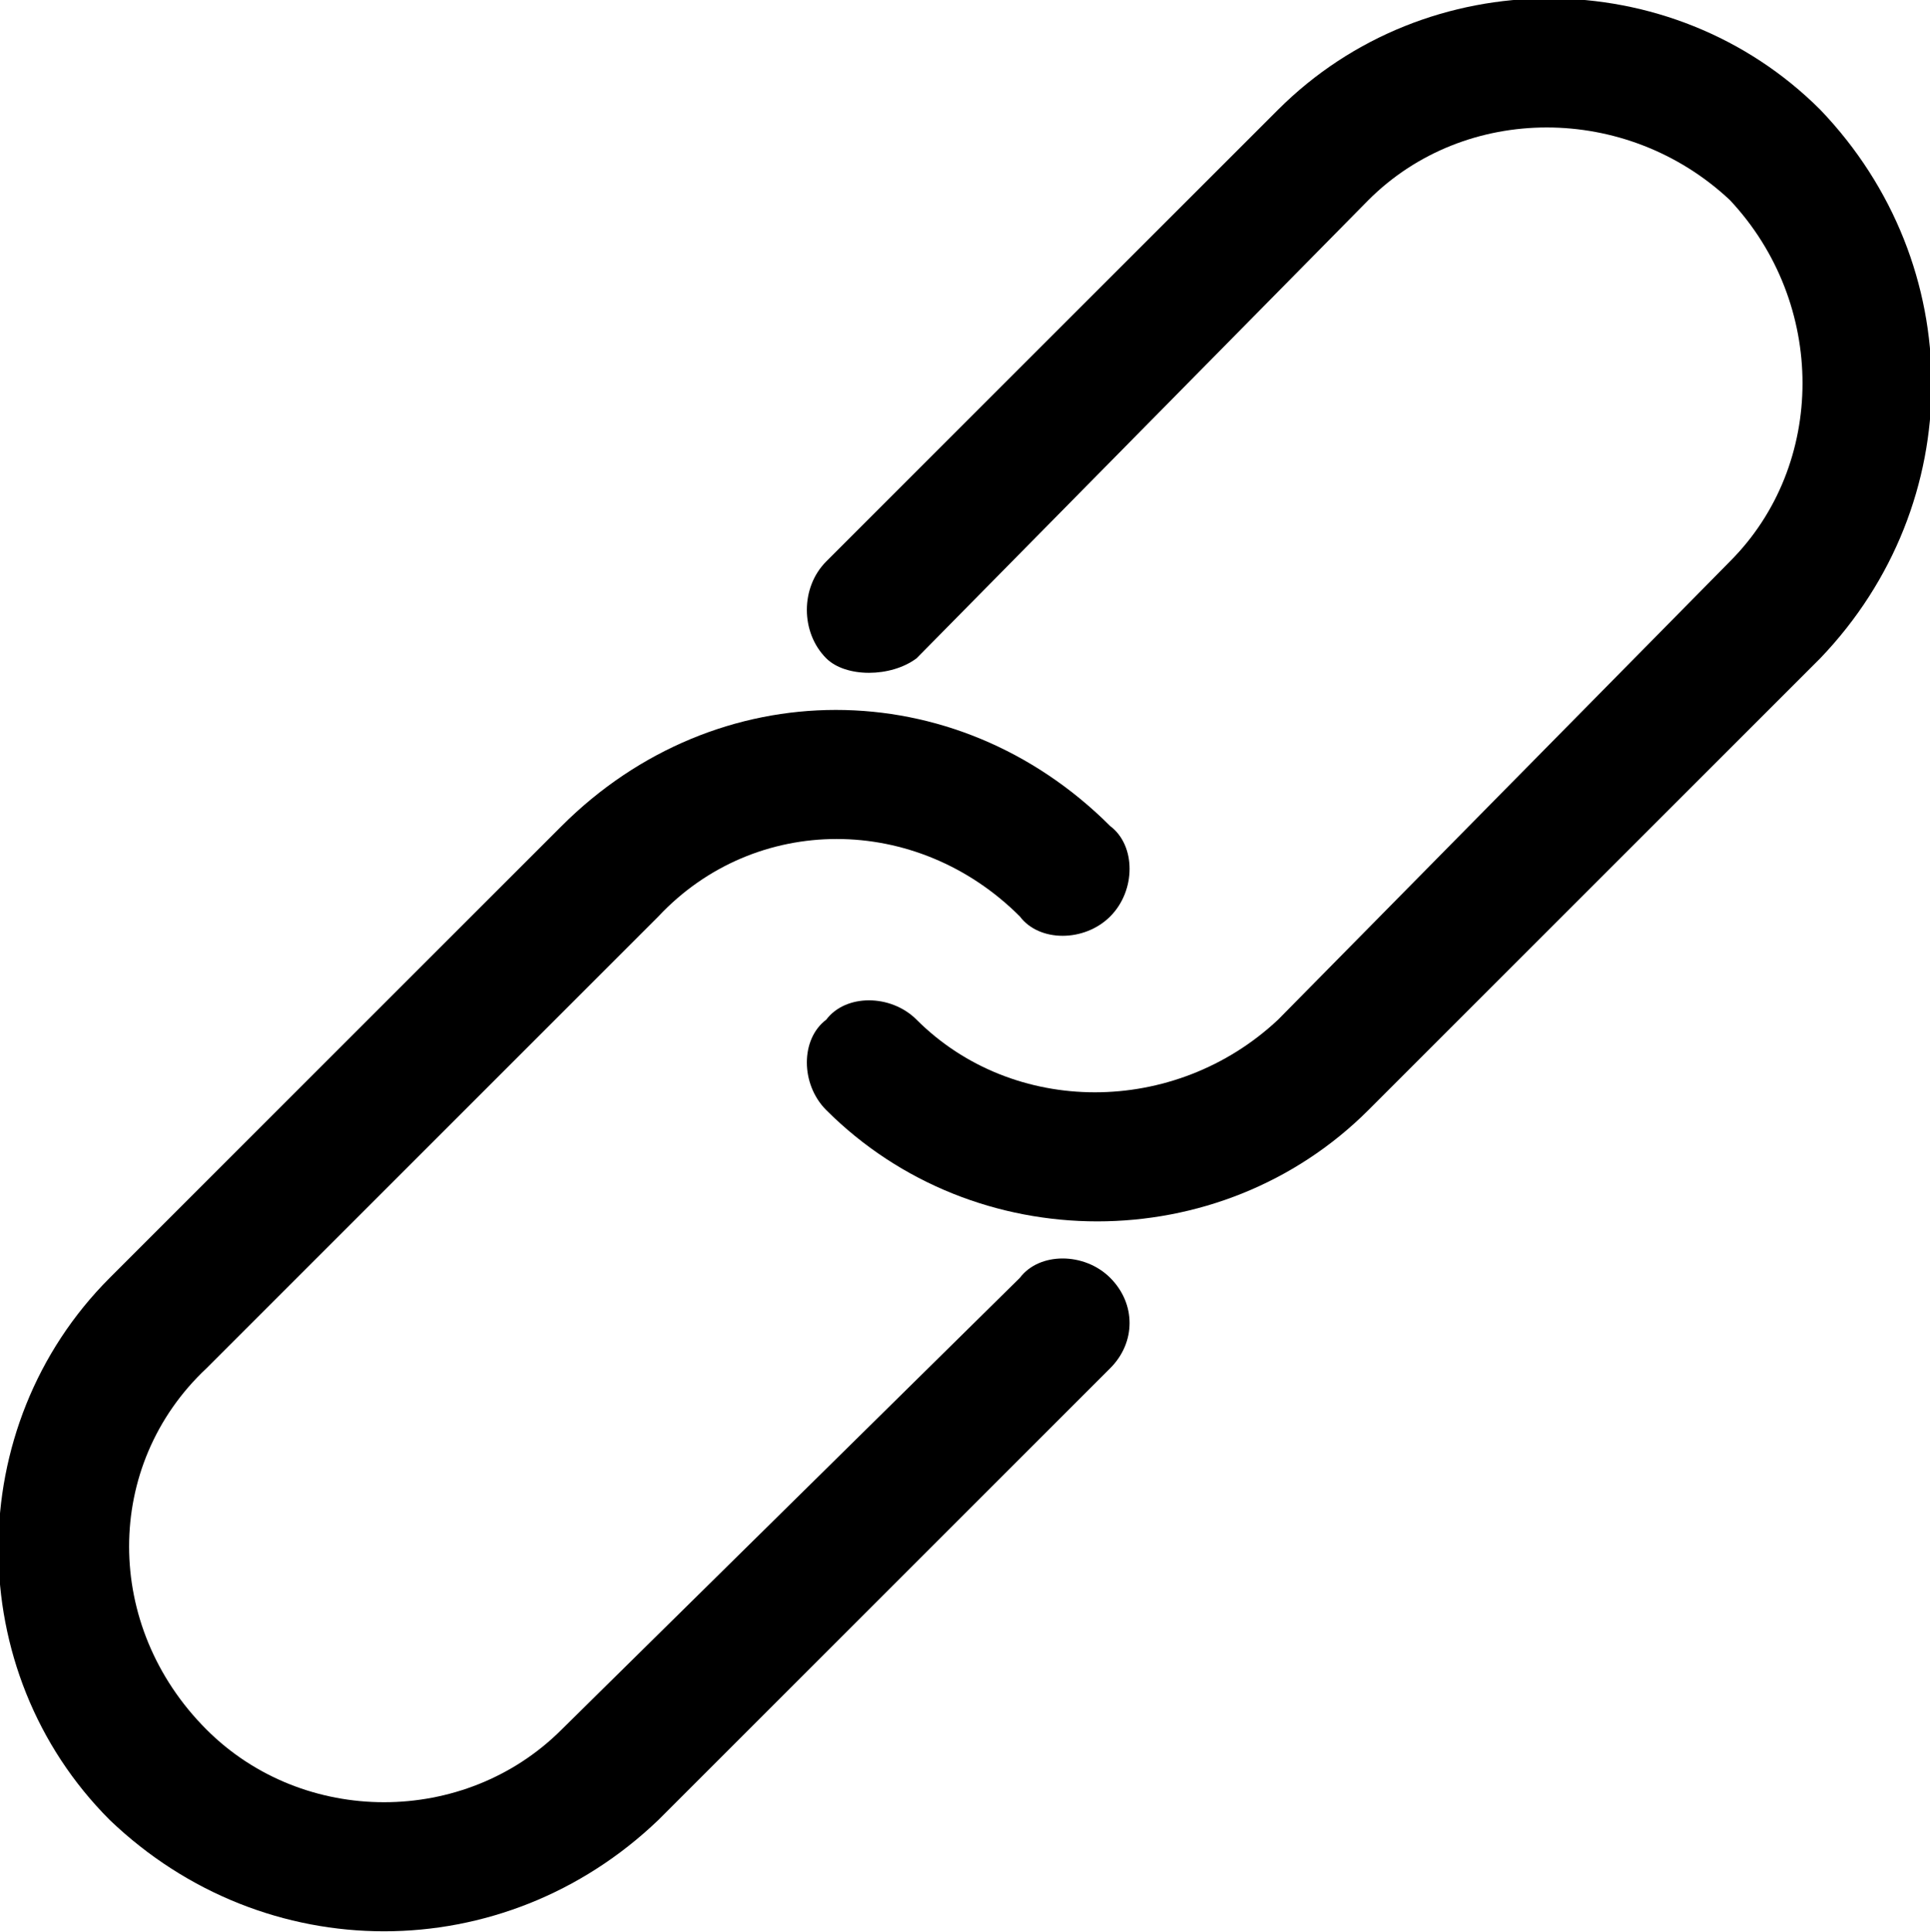
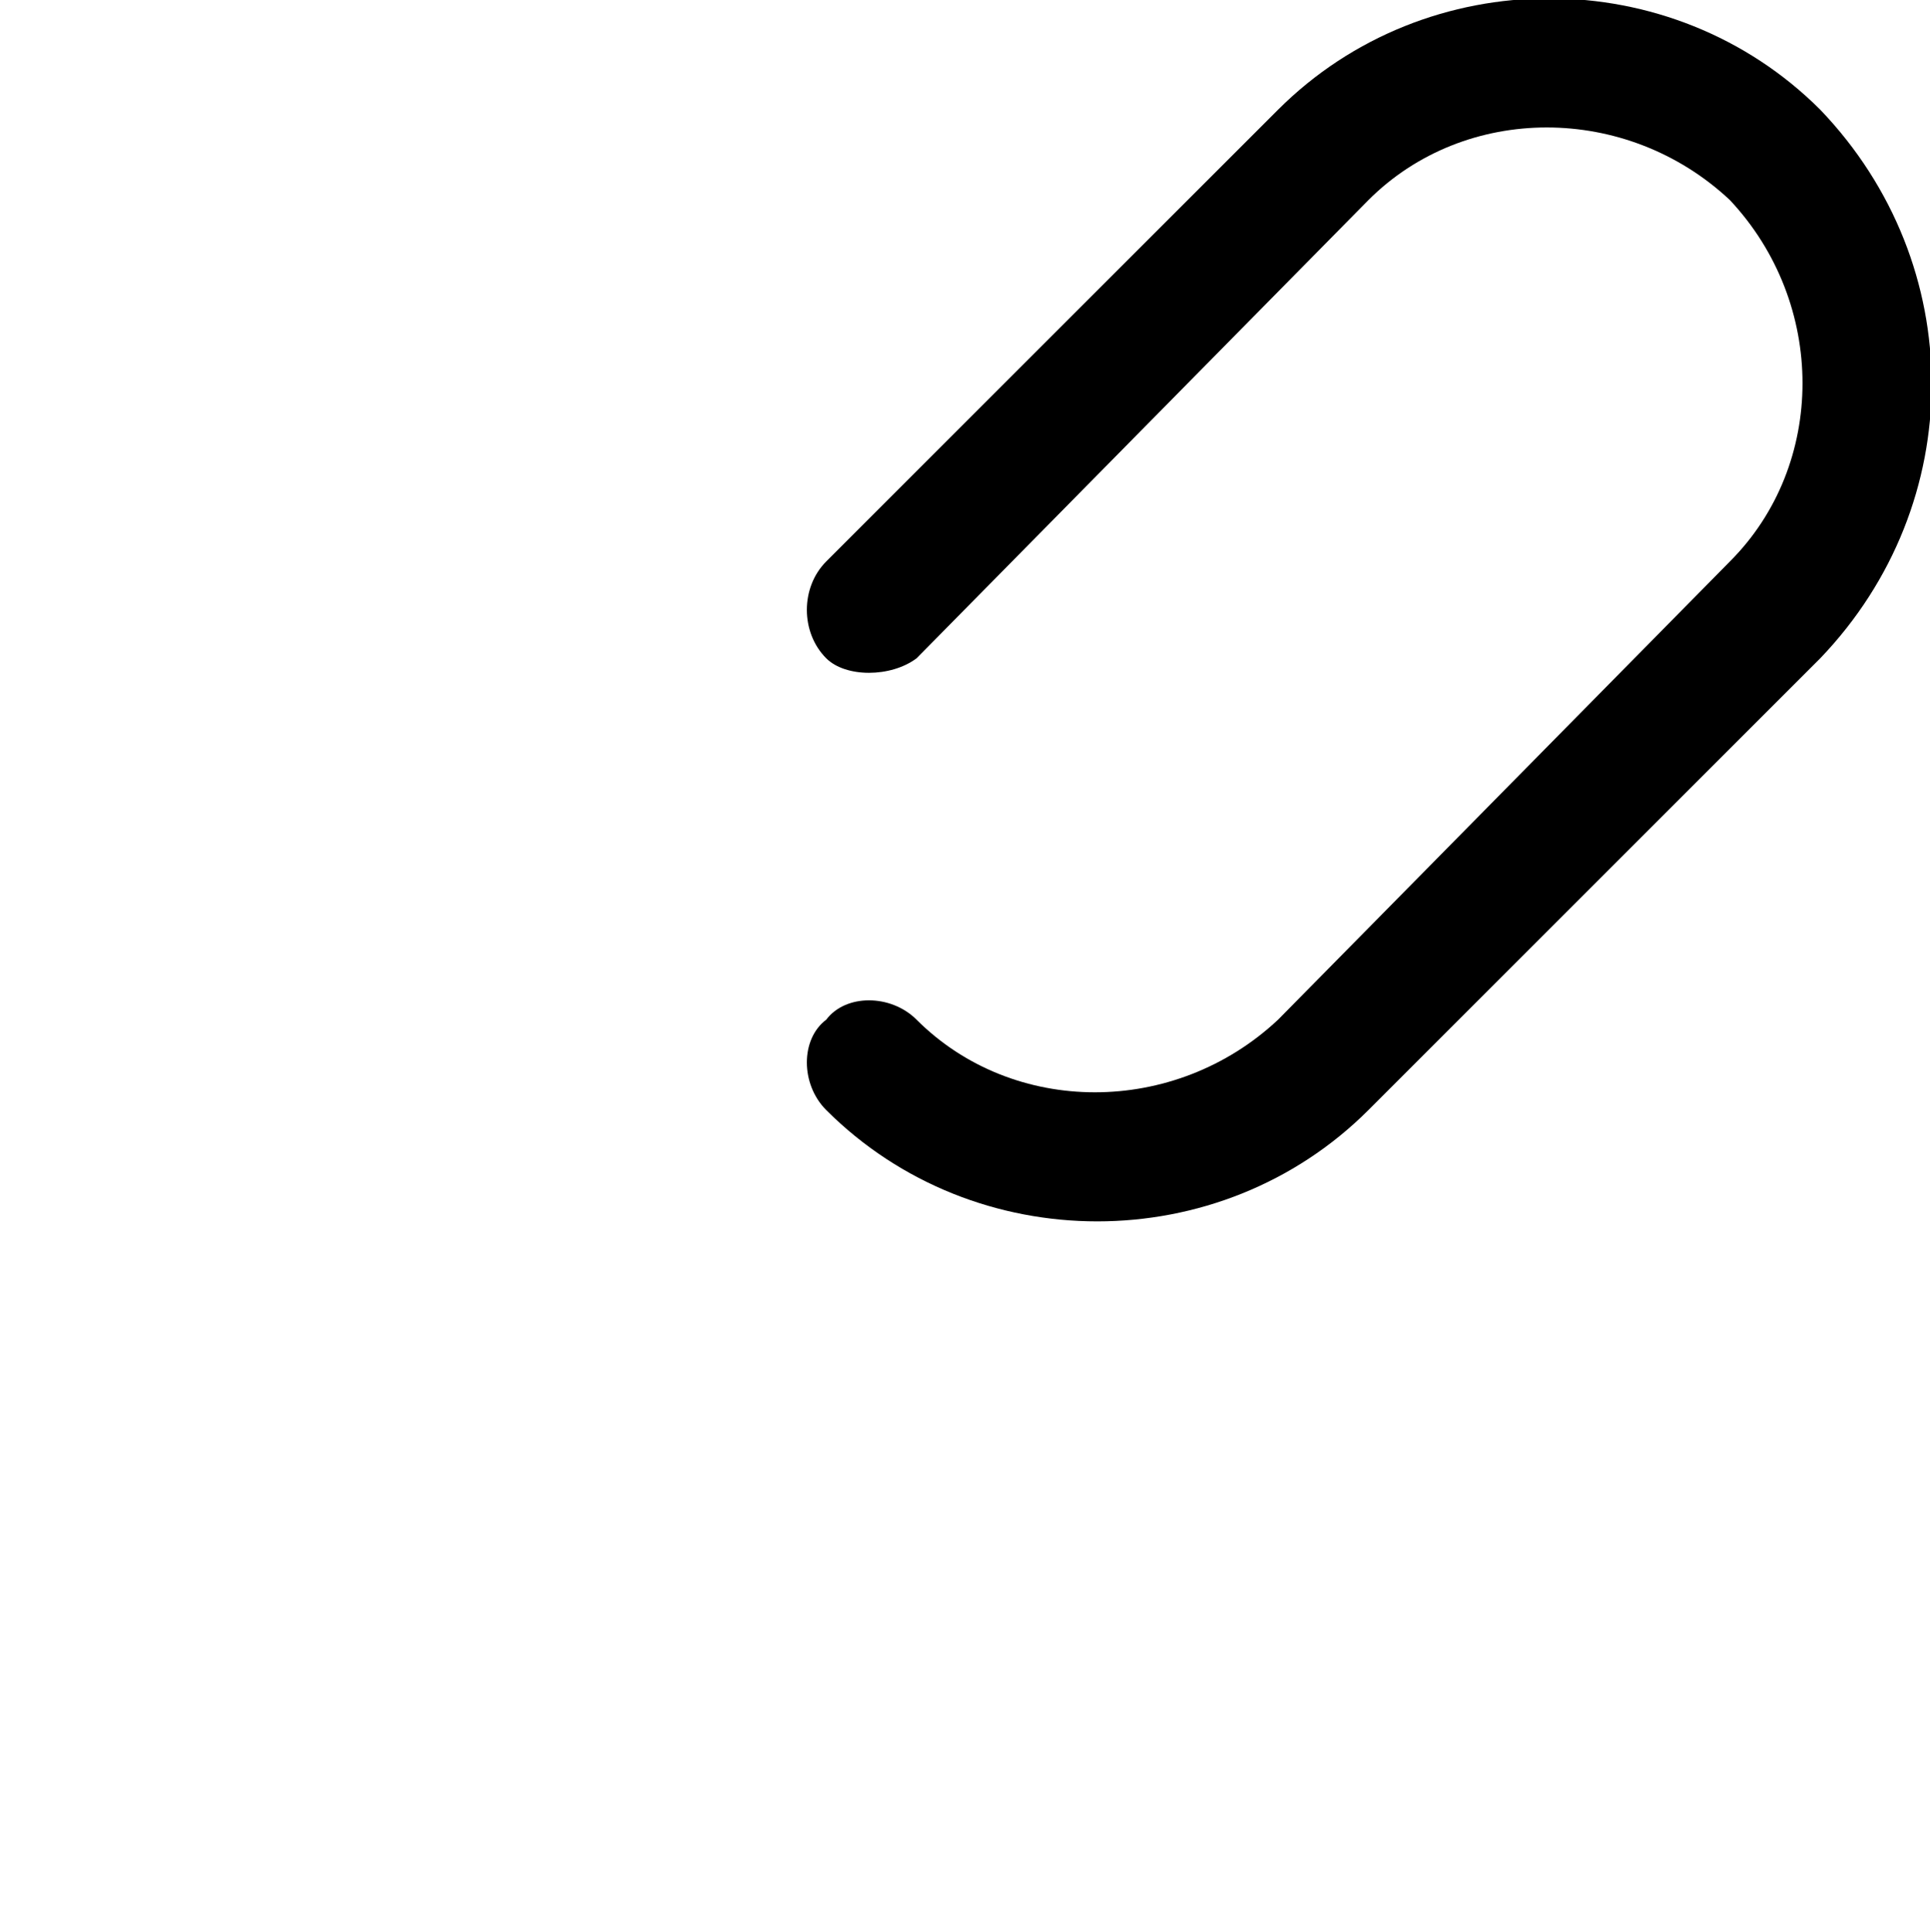
<svg xmlns="http://www.w3.org/2000/svg" version="1.1" id="Layer_1" x="0px" y="0px" viewBox="0 0 299 299.3" style="enable-background:new 0 0 299 299.3;" xml:space="preserve">
  <style type="text/css">
	.st0{fill-rule:evenodd;clip-rule:evenodd;}
</style>
  <g>
    <path d="M142,102c-4,3-11,3-14,0c-4-4-4-11,0-15l70-70c23-23,61-23,84,0c23,24,23,61,0,85l-70,70c-23,23-61,23-84,0c-4-4-4-11,0-14   c3-4,10-4,14,0c15,15,40,15,56,0l70-71c15-15,15-40,0-56c-16-15-41-15-56,0L142,102z" />
-     <path class="st0" d="M158,198c3-4,10-4,14,0s4,10,0,14l-70,70c-24,23-61,23-85,0c-23-23-23-61,0-84l70-70c24-24,61-24,85,0   c4,3,4,10,0,14s-11,4-14,0c-16-16-41-16-56,0l-70,70c-16,15-16,40,0,56c15,15,40,15,55,0L158,198z" />
  </g>
</svg>